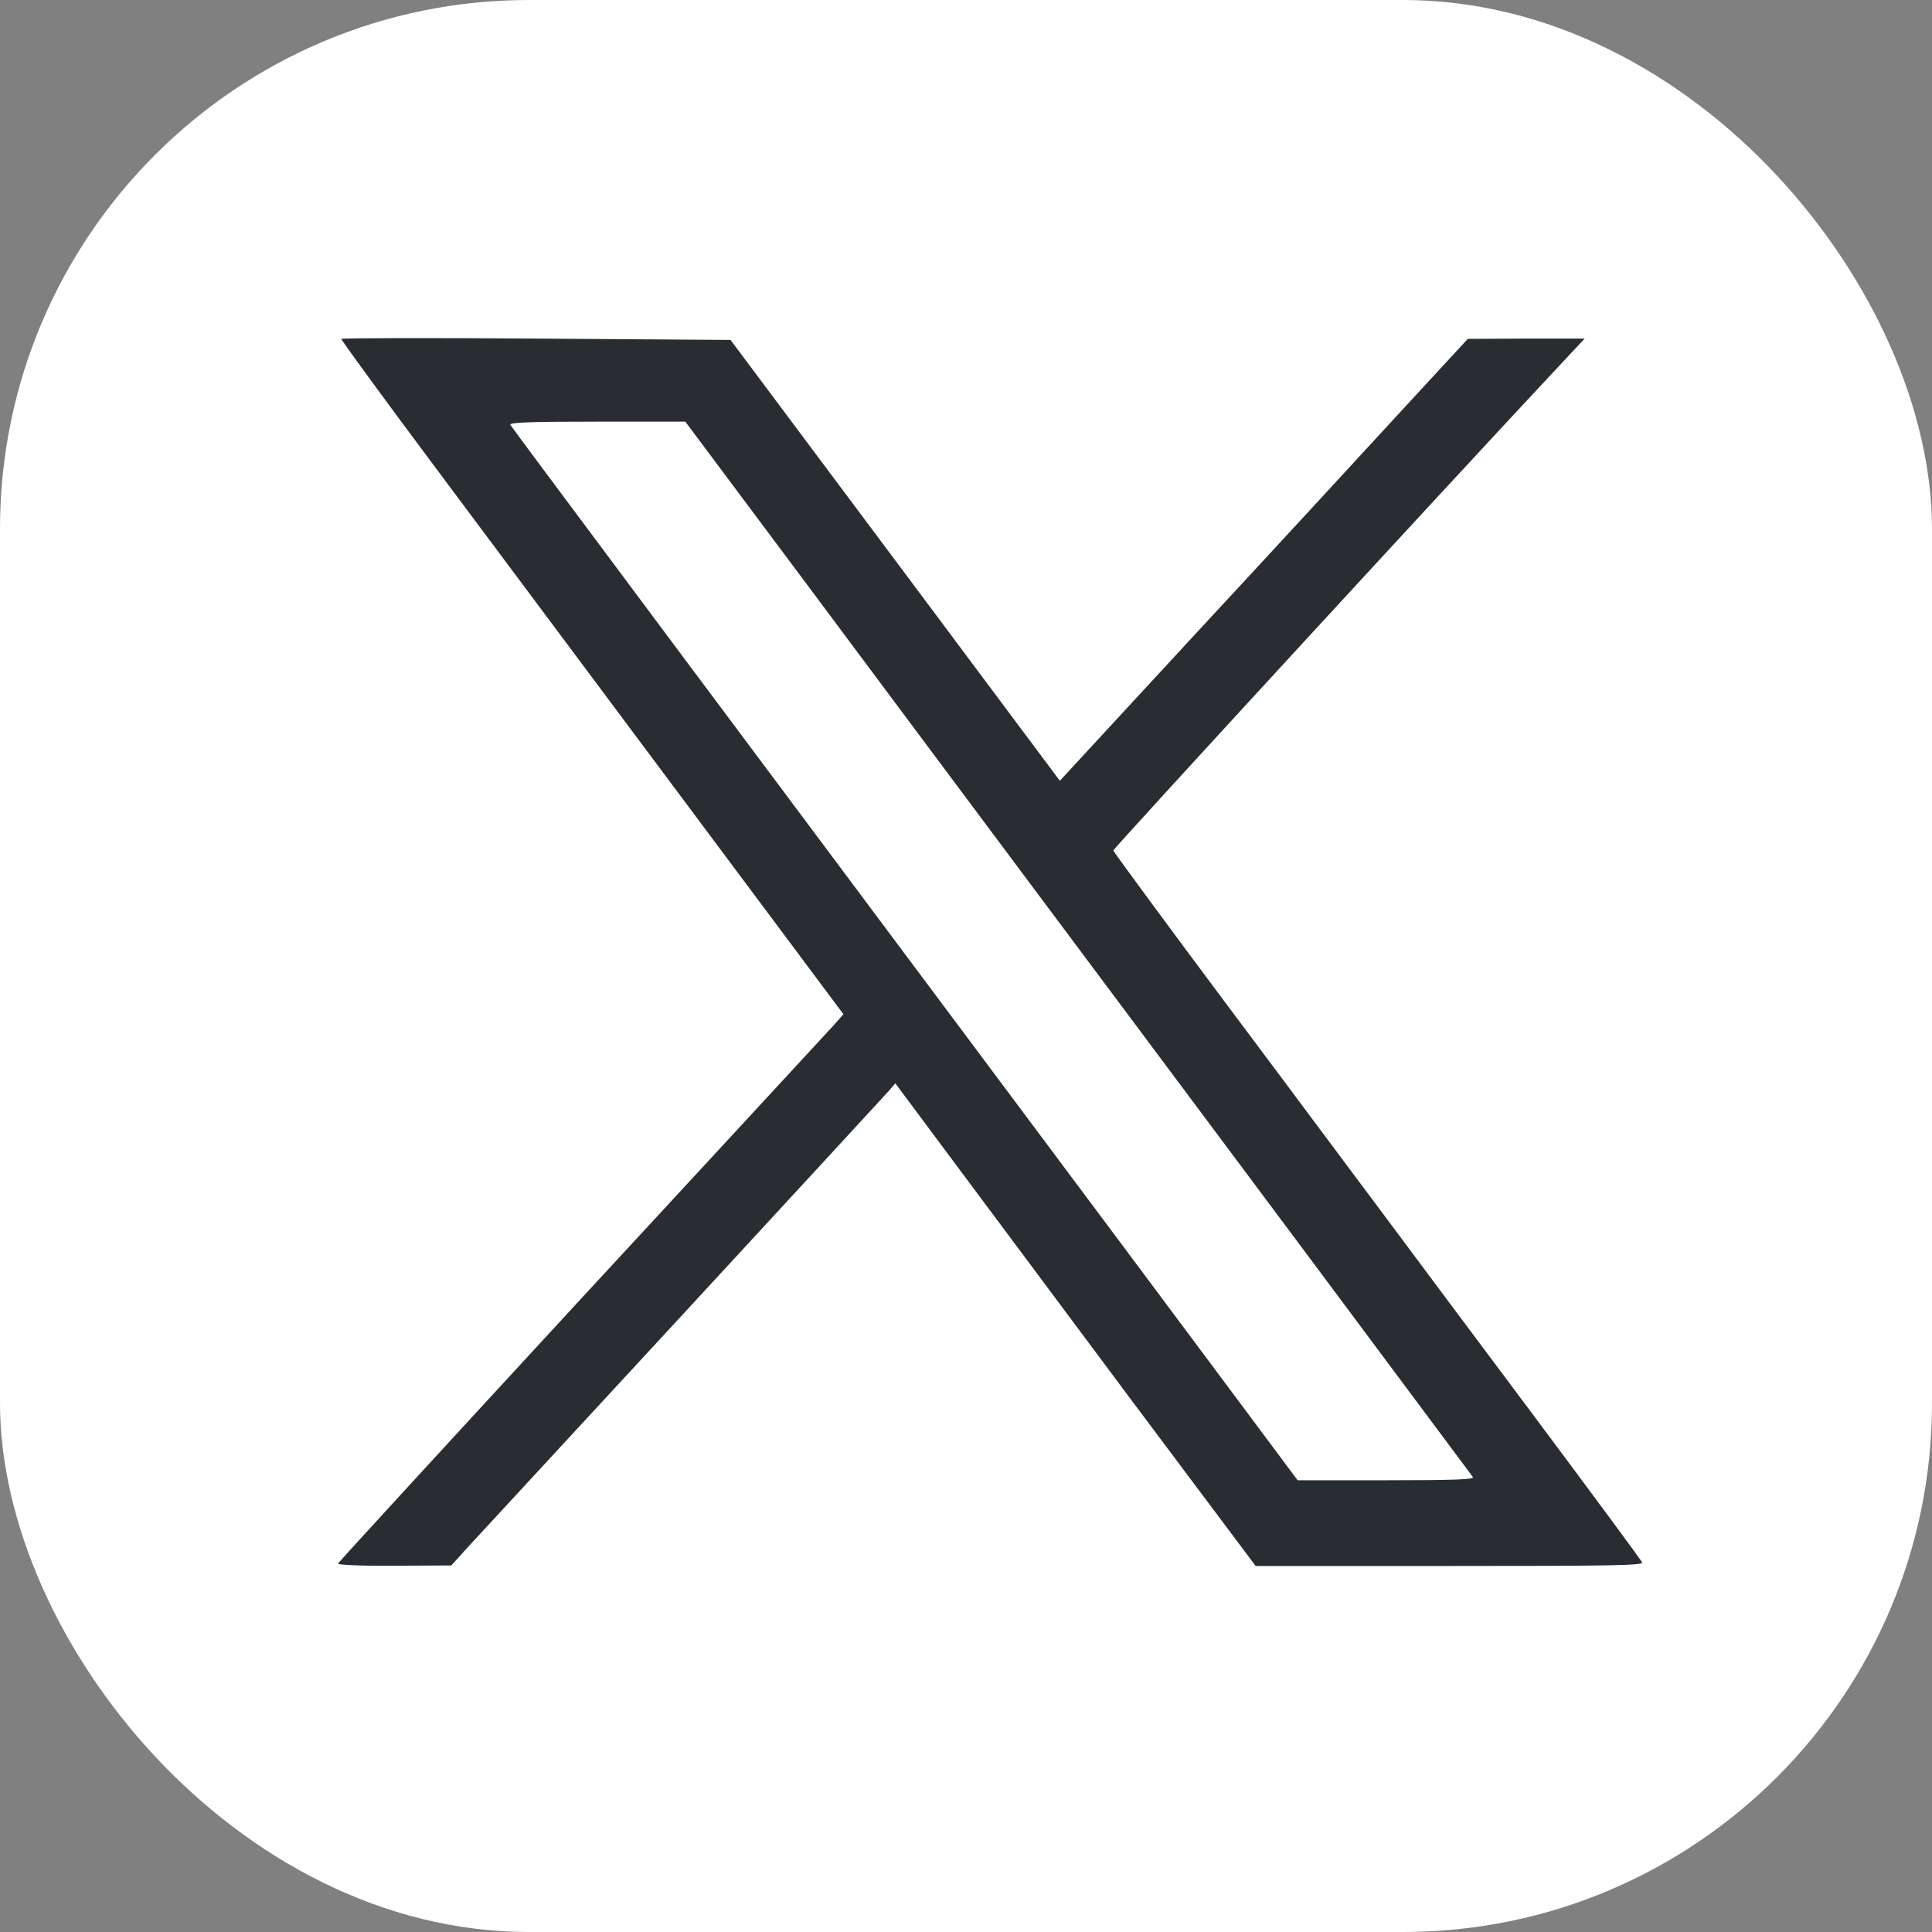
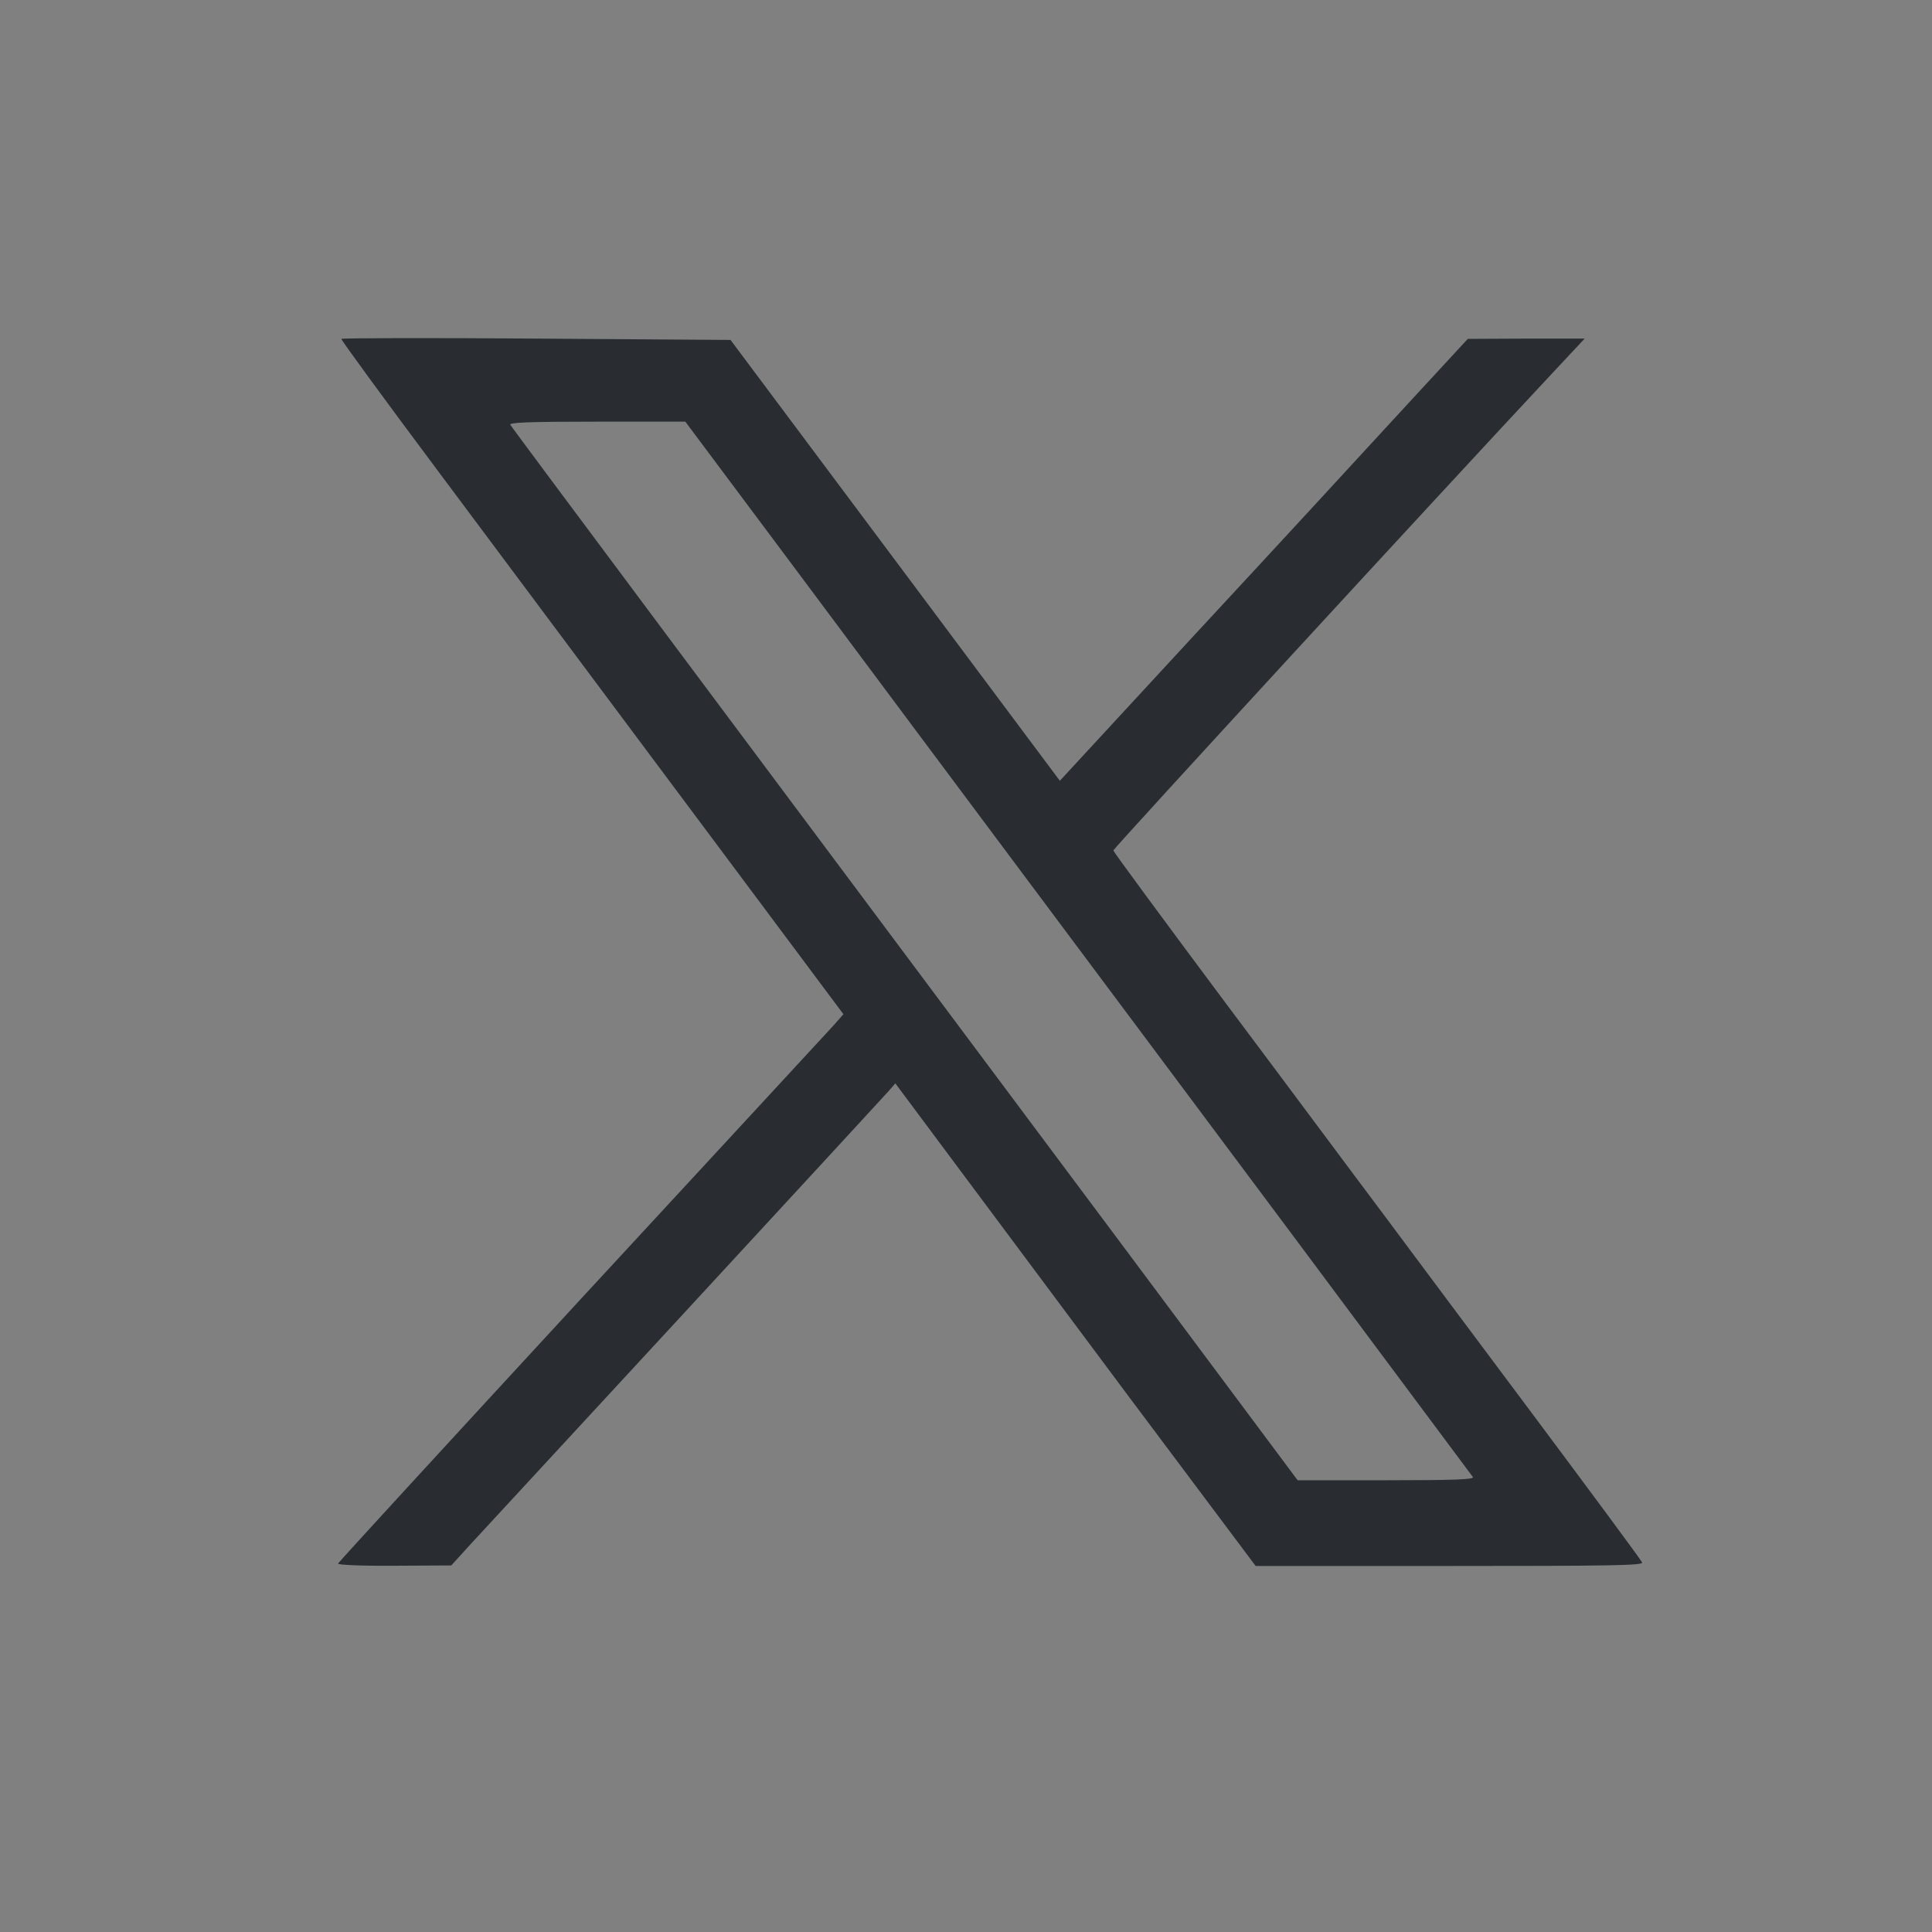
<svg xmlns="http://www.w3.org/2000/svg" width="40" height="40" viewBox="0 0 40 40" fill="none">
  <rect x="0" y="0" width="40" height="40" fill="#808080" stroke="none" />
-   <rect width="40" height="40" rx="10.953" fill="white" />
  <path d="M7.067 7.016C7.056 7.032 7.953 8.259 9.055 9.734C10.157 11.21 12.5 14.351 14.261 16.709L17.462 20.998L17.257 21.231C17.141 21.359 14.787 23.905 12.029 26.89C9.271 29.881 7.006 32.345 7 32.372C6.989 32.4 7.471 32.422 8.163 32.417L9.343 32.411L9.731 31.984C9.947 31.751 11.951 29.581 14.189 27.157C16.426 24.732 18.32 22.679 18.398 22.59L18.537 22.43L19.644 23.916C20.253 24.732 21.931 26.985 23.371 28.916L25.997 32.422H30.012C33.352 32.422 34.022 32.411 33.999 32.35C33.983 32.306 32.964 30.93 31.734 29.282C30.505 27.64 29.098 25.753 28.611 25.098C28.118 24.444 26.672 22.496 25.387 20.782C24.102 19.061 23.05 17.63 23.05 17.608C23.05 17.569 29.84 10.184 32.15 7.715L32.809 7.01H31.596L30.389 7.016L28.976 8.547C28.201 9.39 26.301 11.454 24.75 13.125L21.943 16.165L18.537 11.604L15.125 7.038L11.11 7.01C8.9 6.993 7.078 6.999 7.067 7.016ZM16.581 11.932C17.894 13.696 19.921 16.409 21.084 17.968C22.247 19.522 24.828 22.984 26.822 25.653C28.816 28.328 30.466 30.541 30.494 30.58C30.527 30.63 30.134 30.647 28.699 30.647H26.866L23.233 25.775C14.848 14.551 10.617 8.88 10.567 8.797C10.534 8.747 10.91 8.73 12.356 8.73H14.189L16.581 11.932Z" fill="#292D32" />
</svg>